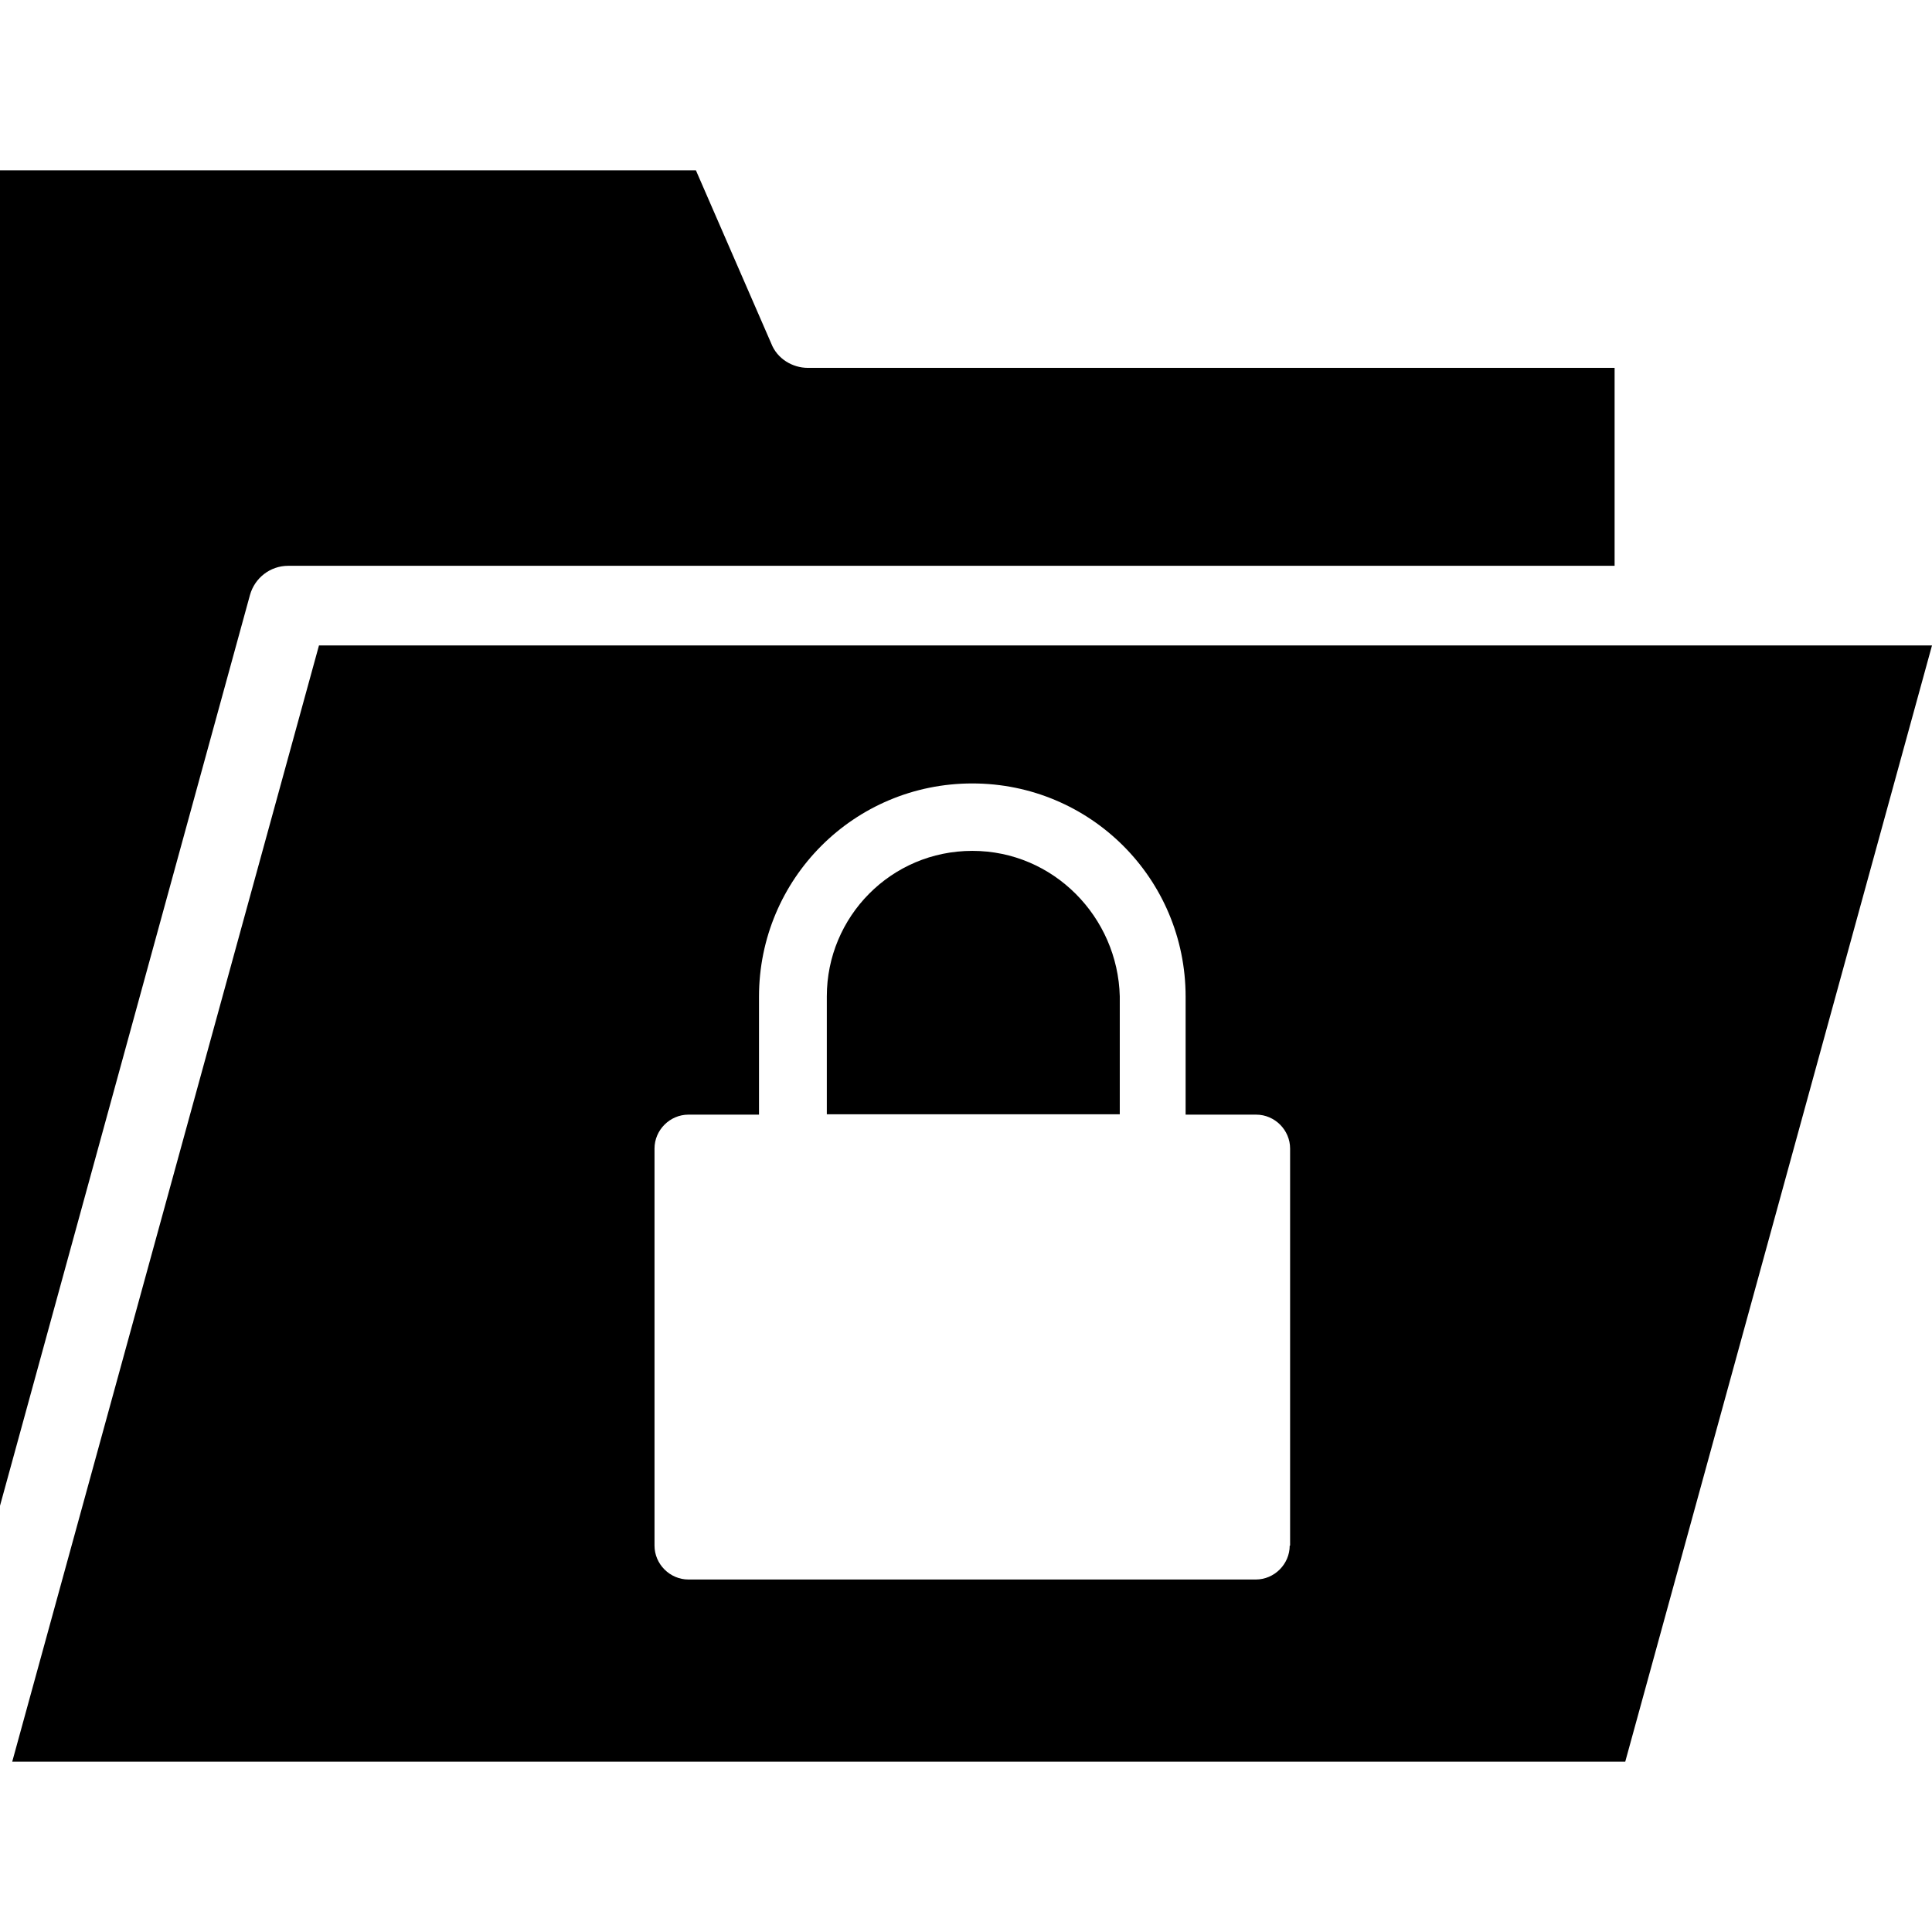
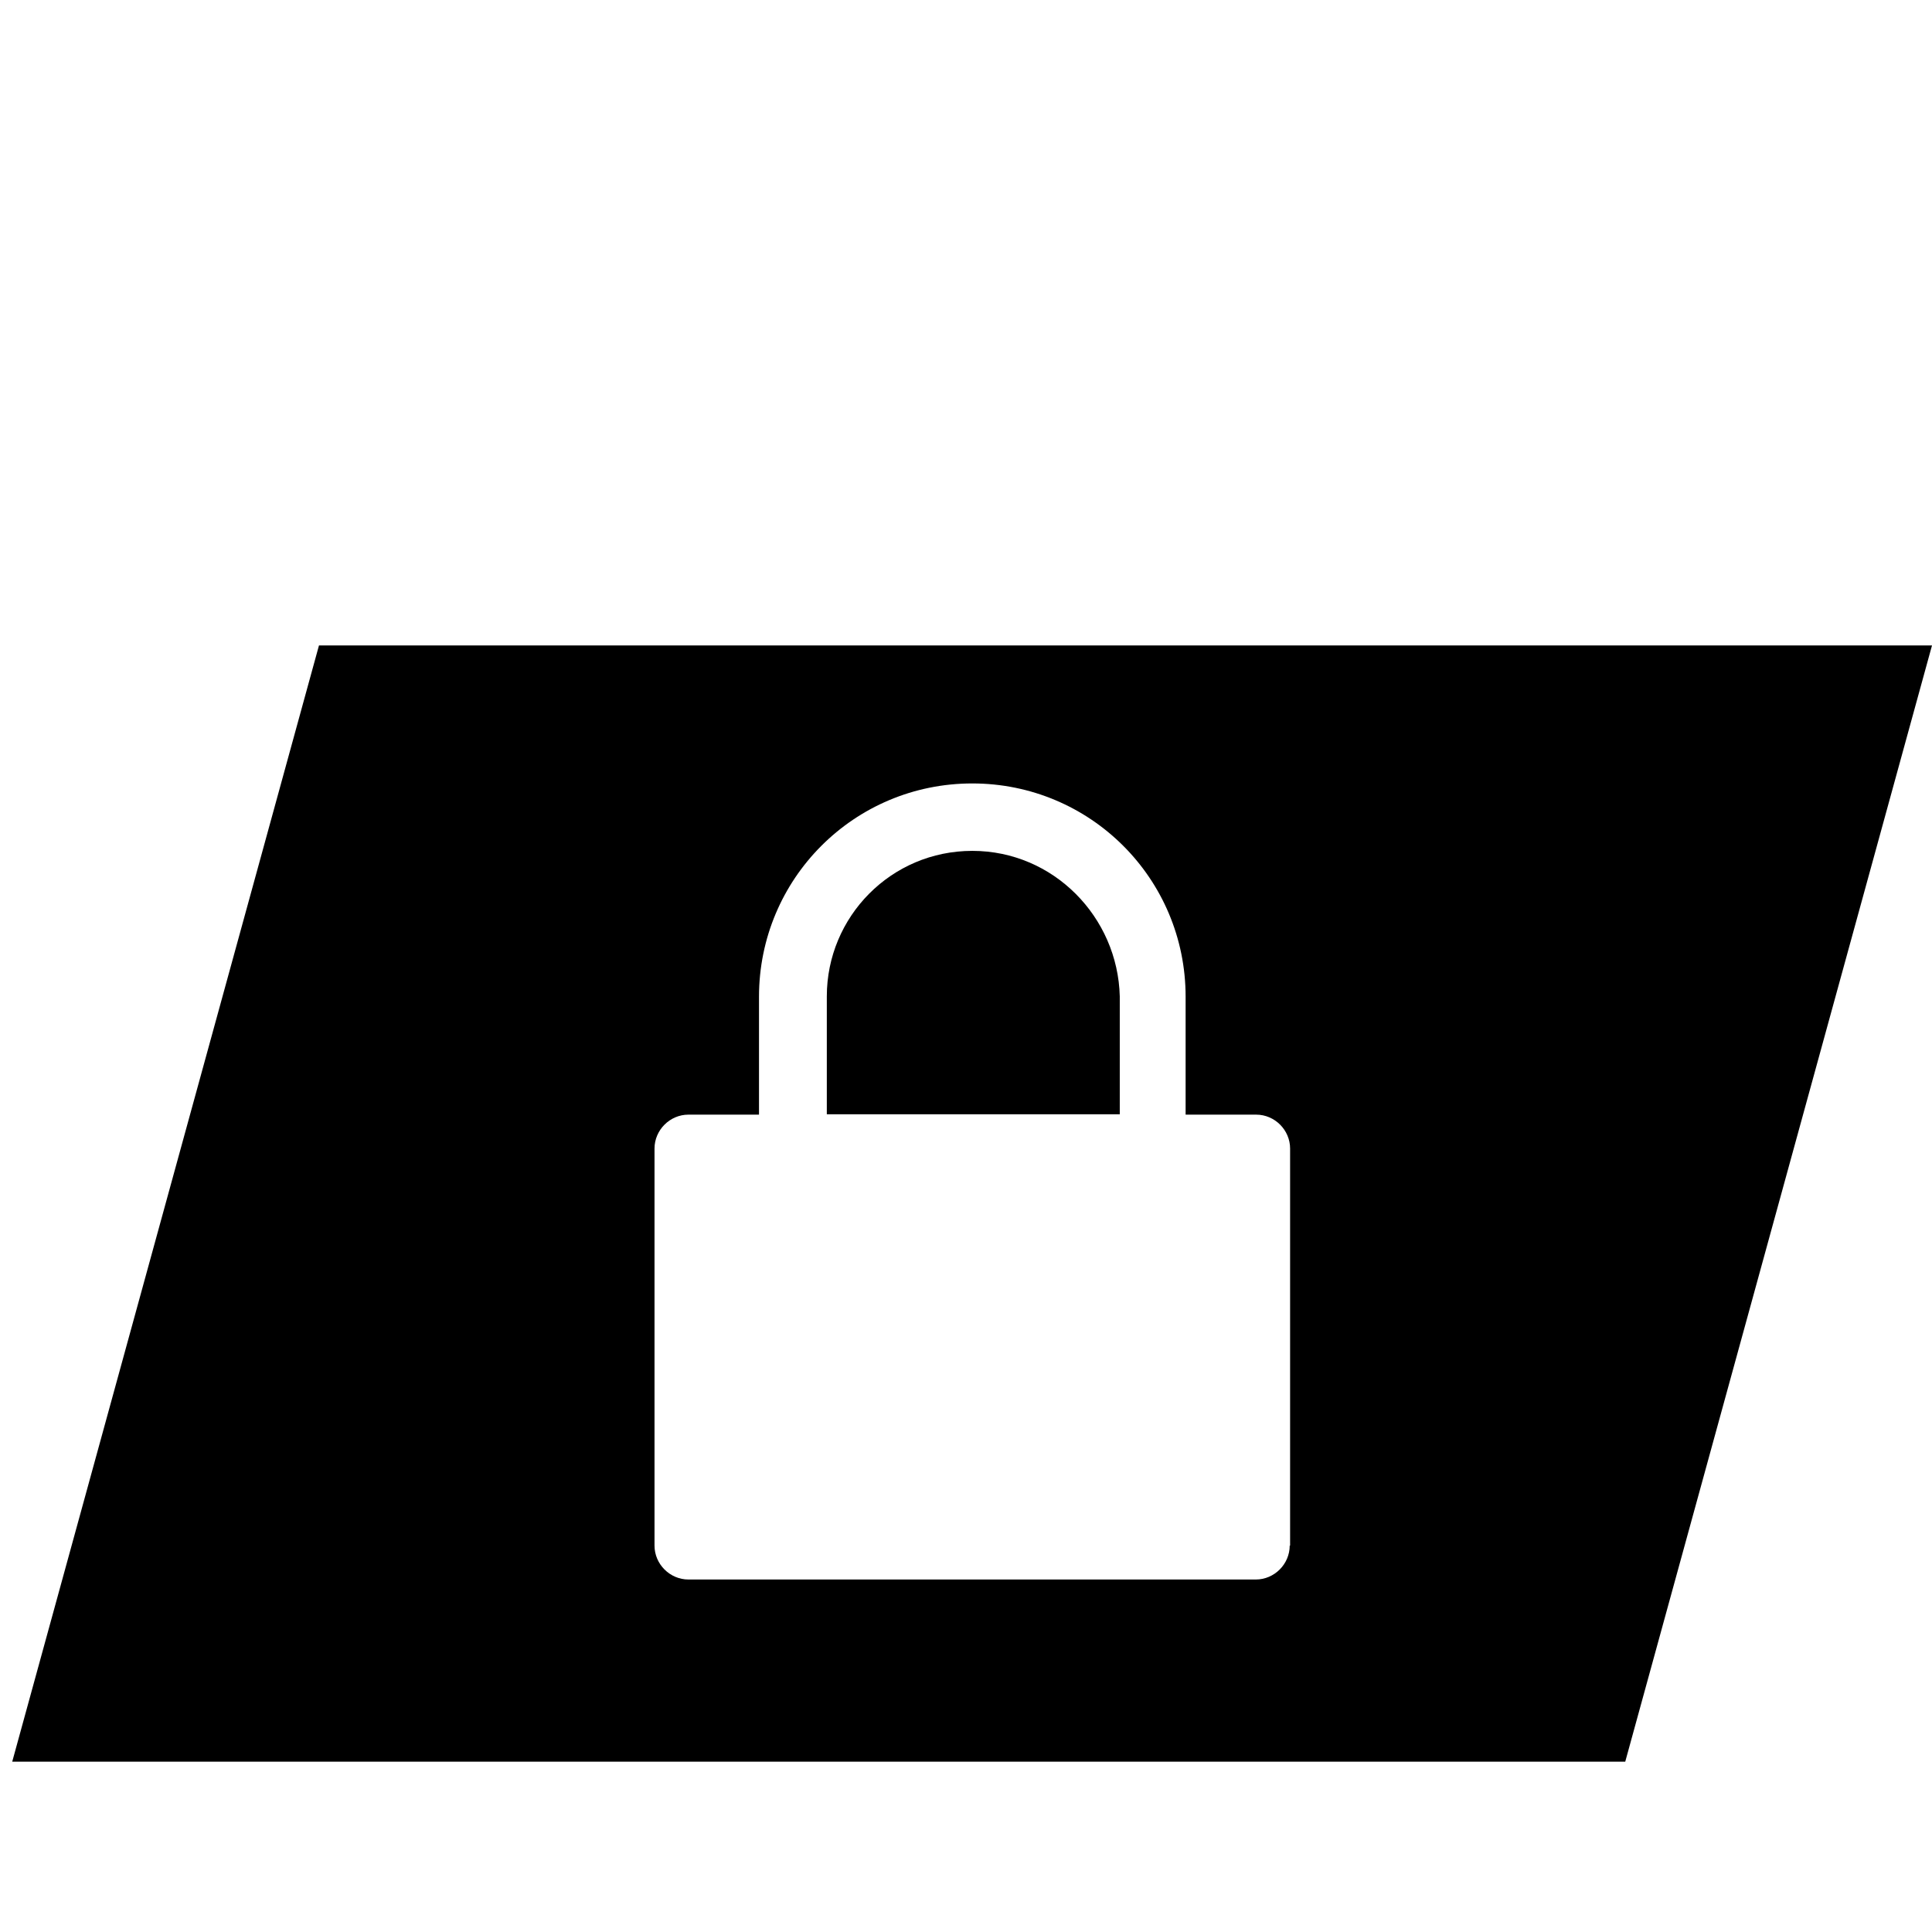
<svg xmlns="http://www.w3.org/2000/svg" fill="#000000" height="800px" width="800px" version="1.1" id="Capa_1" viewBox="0 0 490 490" xml:space="preserve">
  <g>
    <g>
      <g>
-         <path d="M63.4,150.9c1.2-4.3,5.1-7.4,9.7-7.4h336.4V93.3H204.9c-3.9,0-7.8-2.3-9.3-6.2l-19.1-43.9H0v338.7L63.4,150.9z" />
        <g>
          <path d="M246.6,215.8c-20.6,0-36.9,16.7-36.9,36.9v29.9H284v-29.9C283.5,232.6,267.2,215.8,246.6,215.8z" />
          <path d="M80.9,163.7L3.1,446.8h409.1L490,163.7H80.9z M327.1,392c0,4.7-3.9,8.6-8.6,8.6H174.6c-4.7,0-8.6-3.9-8.6-8.6V291.3      c0-4.7,3.9-8.6,8.6-8.6h17.9v-29.9c0-29.9,24.1-54.1,54.1-54.1c29.9,0,54.1,24.1,54.1,54.1v29.9h17.9c4.7,0,8.6,3.9,8.6,8.6V392      H327.1z" />
        </g>
      </g>
    </g>
  </g>
</svg>